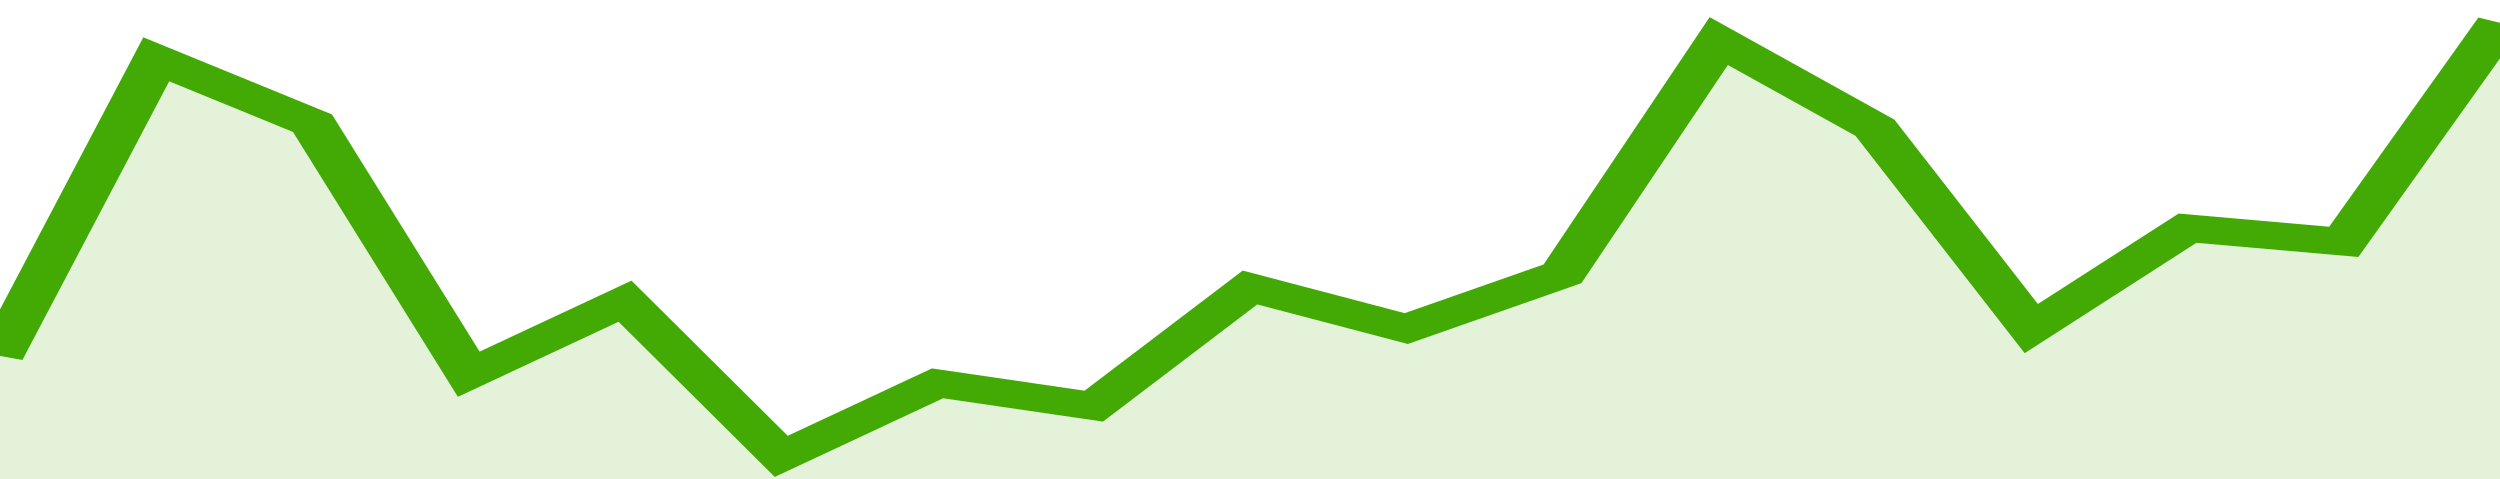
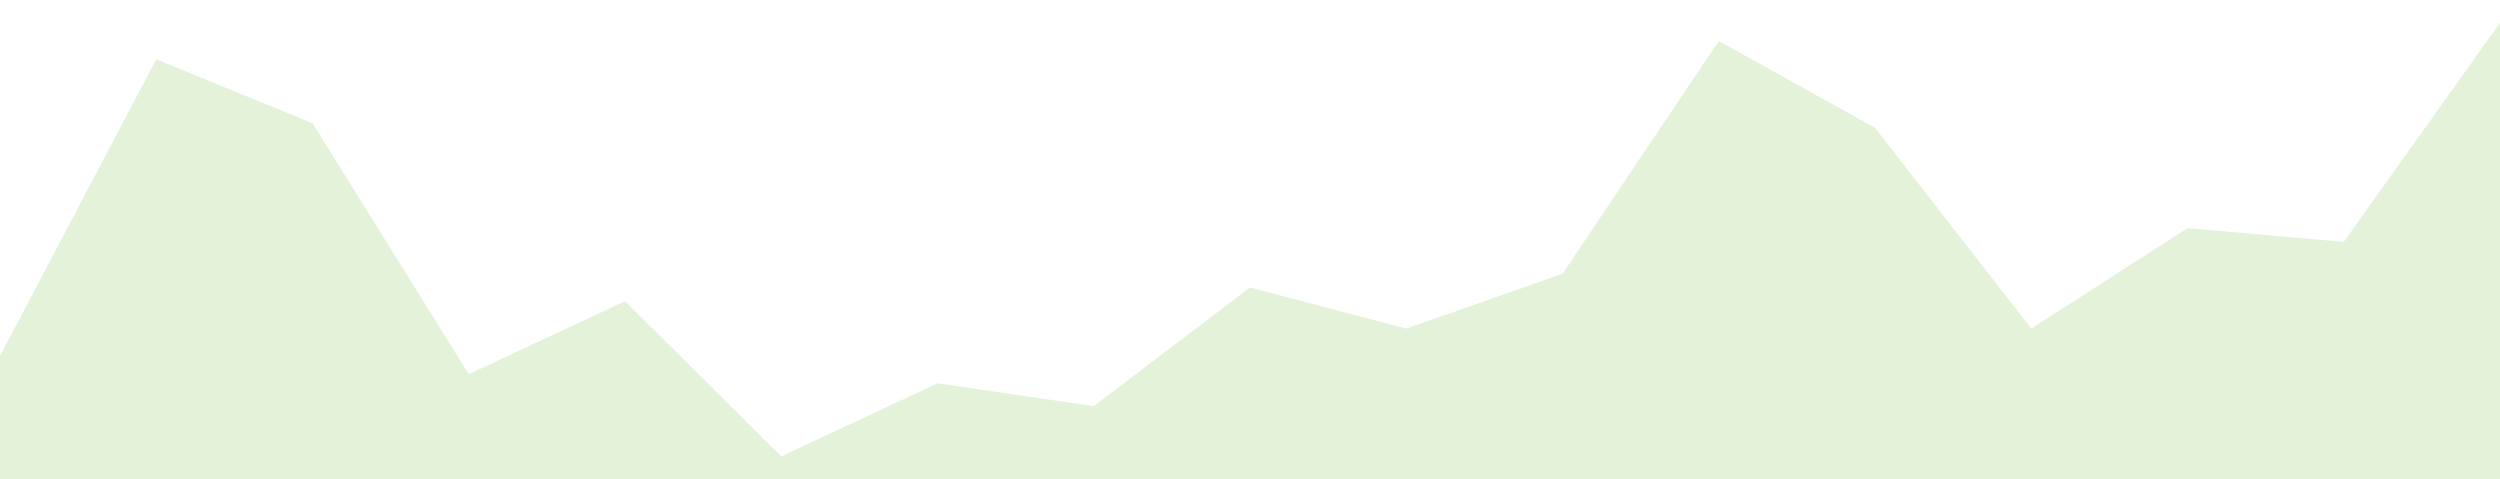
<svg xmlns="http://www.w3.org/2000/svg" viewBox="0 0 320 105" width="120" height="23" preserveAspectRatio="none">
-   <polyline fill="none" stroke="#43AA05" stroke-width="6" points="0, 78 20, 13 40, 27 60, 82 80, 66 100, 100 120, 84 140, 89 160, 63 180, 72 200, 60 220, 9 240, 28 260, 72 280, 50 300, 53 320, 5 320, 5 "> </polyline>
  <polygon fill="#43AA05" opacity="0.15" points="0, 105 0, 78 20, 13 40, 27 60, 82 80, 66 100, 100 120, 84 140, 89 160, 63 180, 72 200, 60 220, 9 240, 28 260, 72 280, 50 300, 53 320, 5 320, 105 " />
</svg>